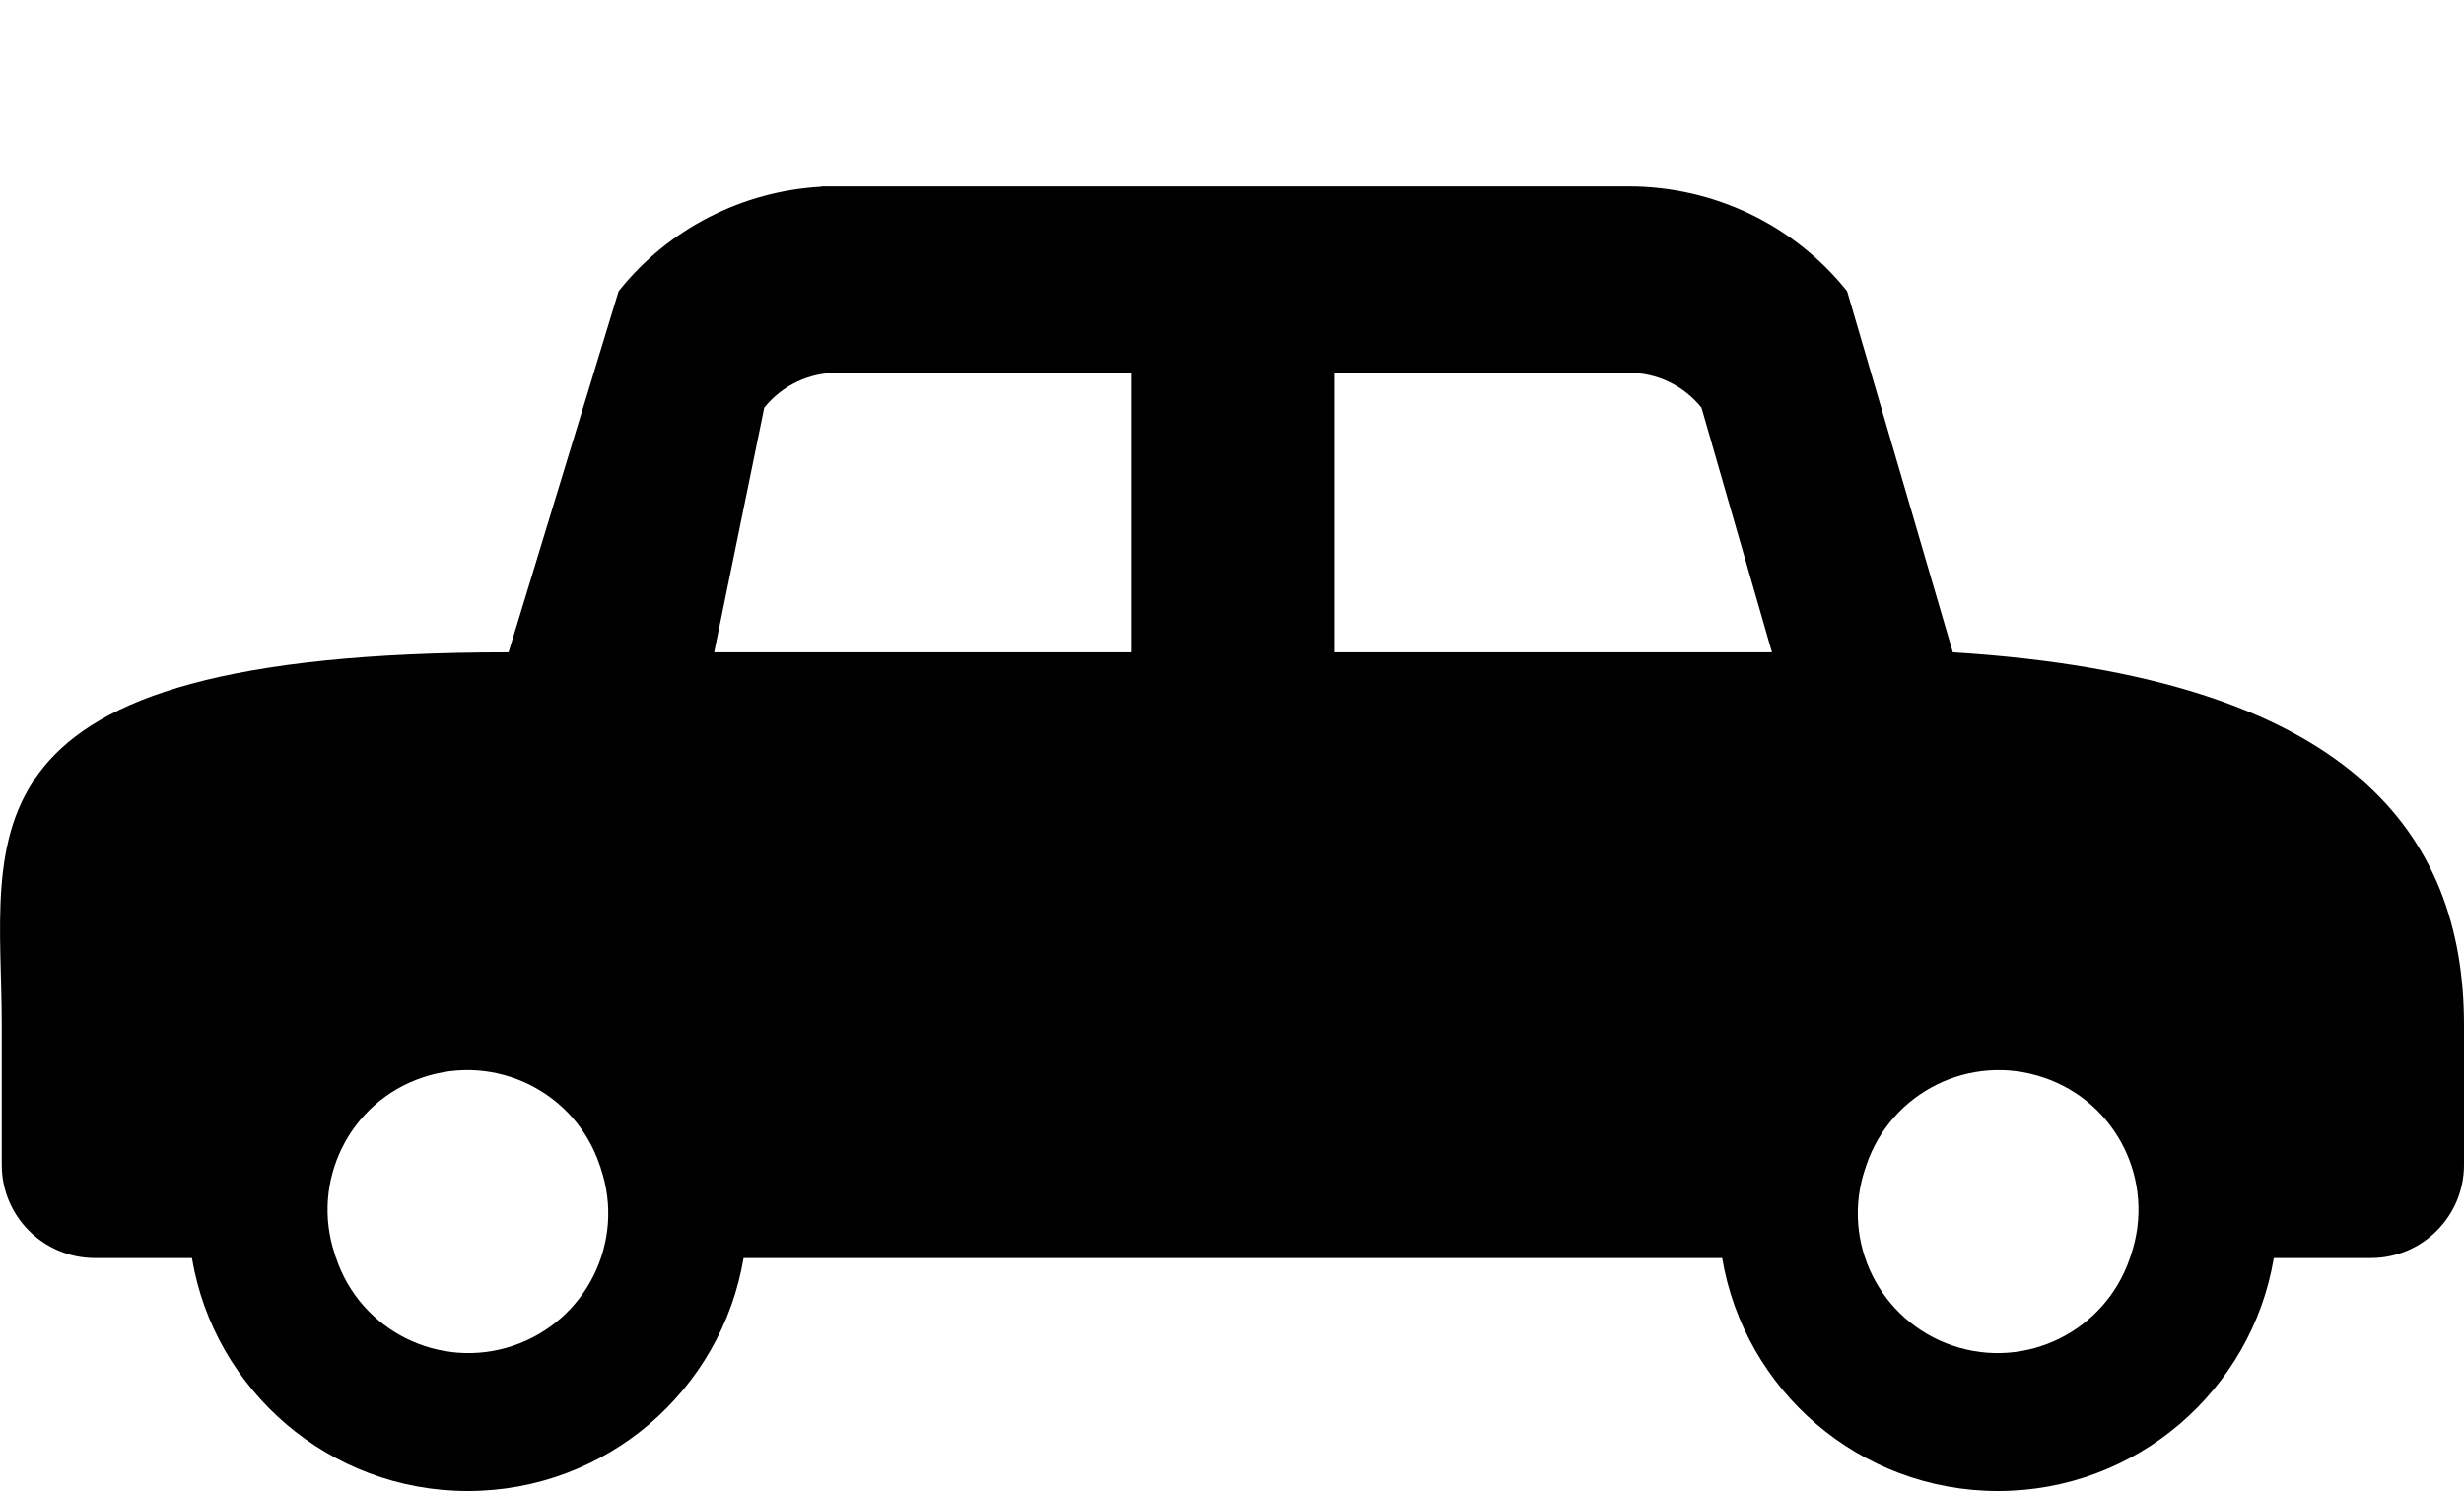
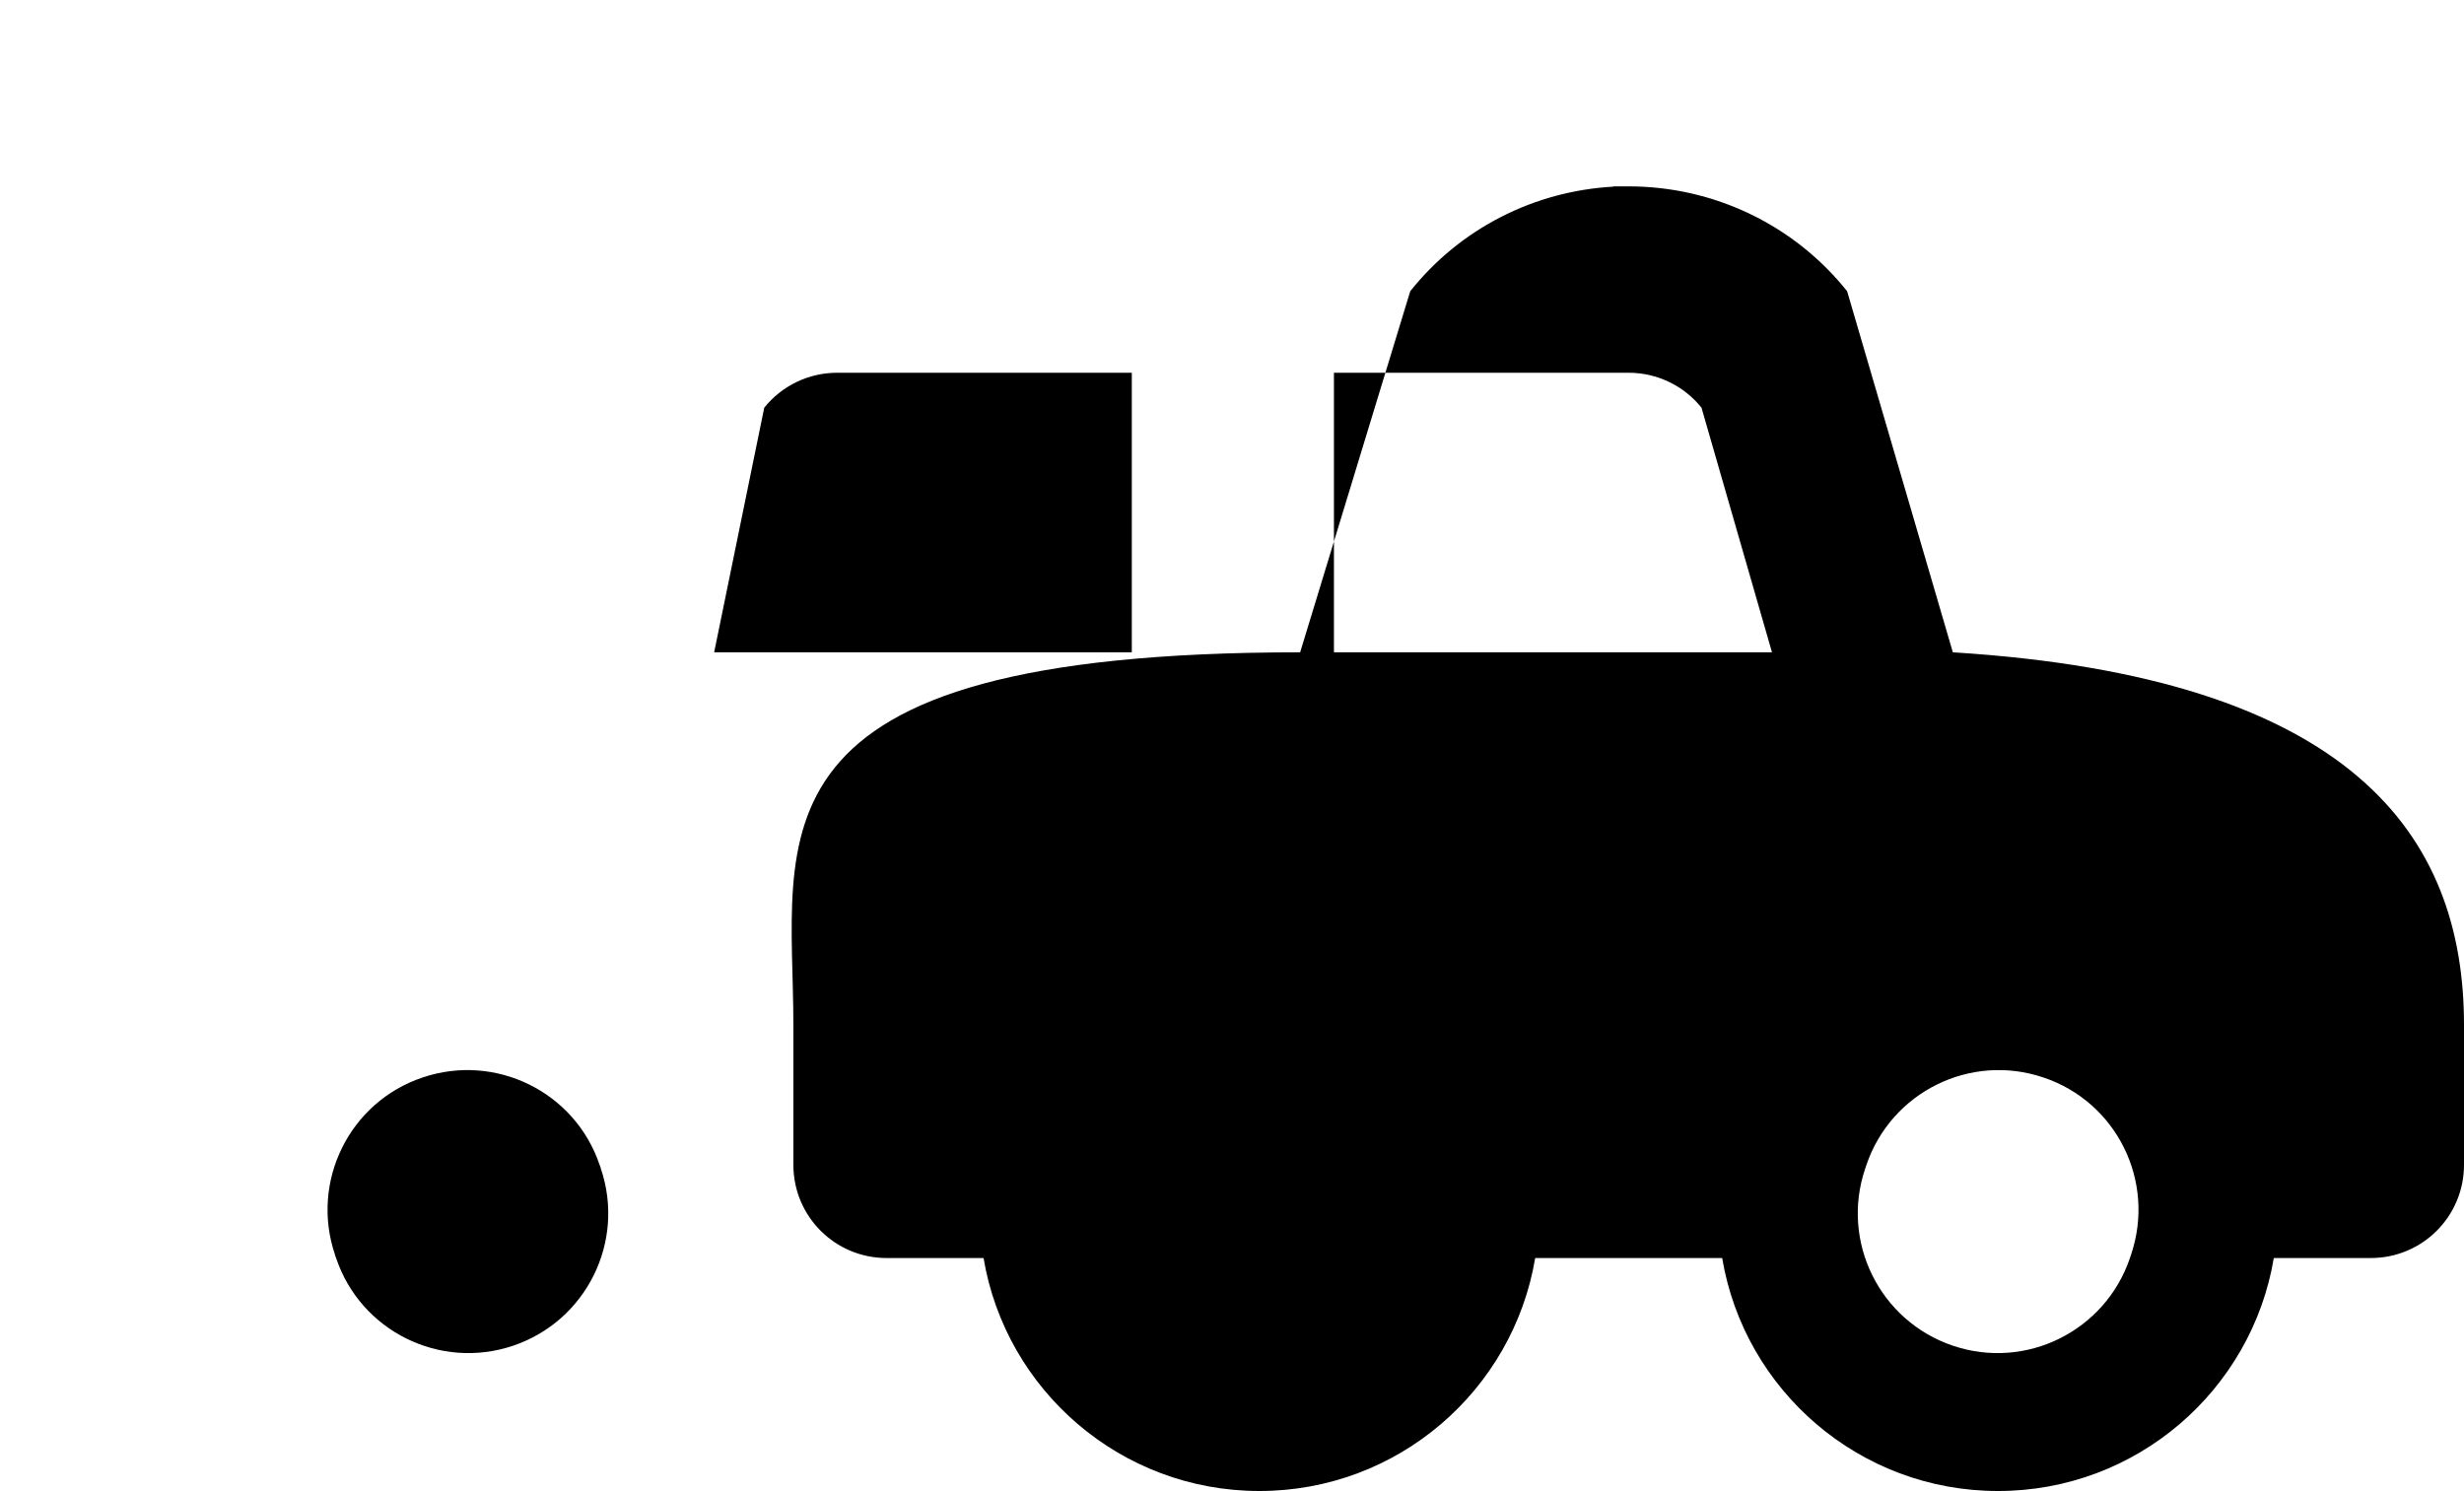
<svg xmlns="http://www.w3.org/2000/svg" version="1.1" id="Слой_1" x="0px" y="0px" viewBox="0 0 846 512" style="enable-background:new 0 0 846 512;" xml:space="preserve">
-   <path d="M670.5,224l-36.3-124c-18.2-22.8-45.8-36-75-36H287.4h-5.3v0.1c-27.2,1.5-52.6,14.4-69.7,35.9l-37.8,124  c-194,0-174,62.8-174,128v48c0,17.7,14.3,32,32,32h33.3c7.6,45.4,47.1,80,94.7,80s87.1-34.6,94.7-80h128.8H398h58.5h6h7h121.8  c7.6,45.4,47.1,80,94.7,80s87.1-34.6,94.7-80H814c17.7,0,32-14.3,32-32v-48C846,286.8,807.5,232.5,670.5,224z M176.2,462.1  c-25.1,8.5-52.4-5-60.8-30.1c-0.2-0.4-0.3-0.8-0.4-1.2c-8.5-25.1,5-52.4,30.1-60.8c25.1-8.5,52.4,5,60.8,30.1  c0.2,0.4,0.3,0.8,0.4,1.2C214.8,426.4,201.3,453.6,176.2,462.1z M388.6,224H245.2l17.2-84c6.1-7.6,15.3-12,25-12h101.2V224z   M458,224v-96h101.2c9.7,0,18.9,4.4,25,12l24.2,84H458z M731.7,430.8c-0.1,0.4-0.3,0.8-0.4,1.2c-8.5,25.1-35.7,38.6-60.8,30.1  c-25.1-8.5-38.6-35.7-30.1-60.8c0.1-0.4,0.3-0.8,0.4-1.2c8.5-25.1,35.7-38.6,60.8-30.1C726.7,378.4,740.2,405.6,731.7,430.8z" />
+   <path d="M670.5,224l-36.3-124c-18.2-22.8-45.8-36-75-36h-5.3v0.1c-27.2,1.5-52.6,14.4-69.7,35.9l-37.8,124  c-194,0-174,62.8-174,128v48c0,17.7,14.3,32,32,32h33.3c7.6,45.4,47.1,80,94.7,80s87.1-34.6,94.7-80h128.8H398h58.5h6h7h121.8  c7.6,45.4,47.1,80,94.7,80s87.1-34.6,94.7-80H814c17.7,0,32-14.3,32-32v-48C846,286.8,807.5,232.5,670.5,224z M176.2,462.1  c-25.1,8.5-52.4-5-60.8-30.1c-0.2-0.4-0.3-0.8-0.4-1.2c-8.5-25.1,5-52.4,30.1-60.8c25.1-8.5,52.4,5,60.8,30.1  c0.2,0.4,0.3,0.8,0.4,1.2C214.8,426.4,201.3,453.6,176.2,462.1z M388.6,224H245.2l17.2-84c6.1-7.6,15.3-12,25-12h101.2V224z   M458,224v-96h101.2c9.7,0,18.9,4.4,25,12l24.2,84H458z M731.7,430.8c-0.1,0.4-0.3,0.8-0.4,1.2c-8.5,25.1-35.7,38.6-60.8,30.1  c-25.1-8.5-38.6-35.7-30.1-60.8c0.1-0.4,0.3-0.8,0.4-1.2c8.5-25.1,35.7-38.6,60.8-30.1C726.7,378.4,740.2,405.6,731.7,430.8z" />
</svg>